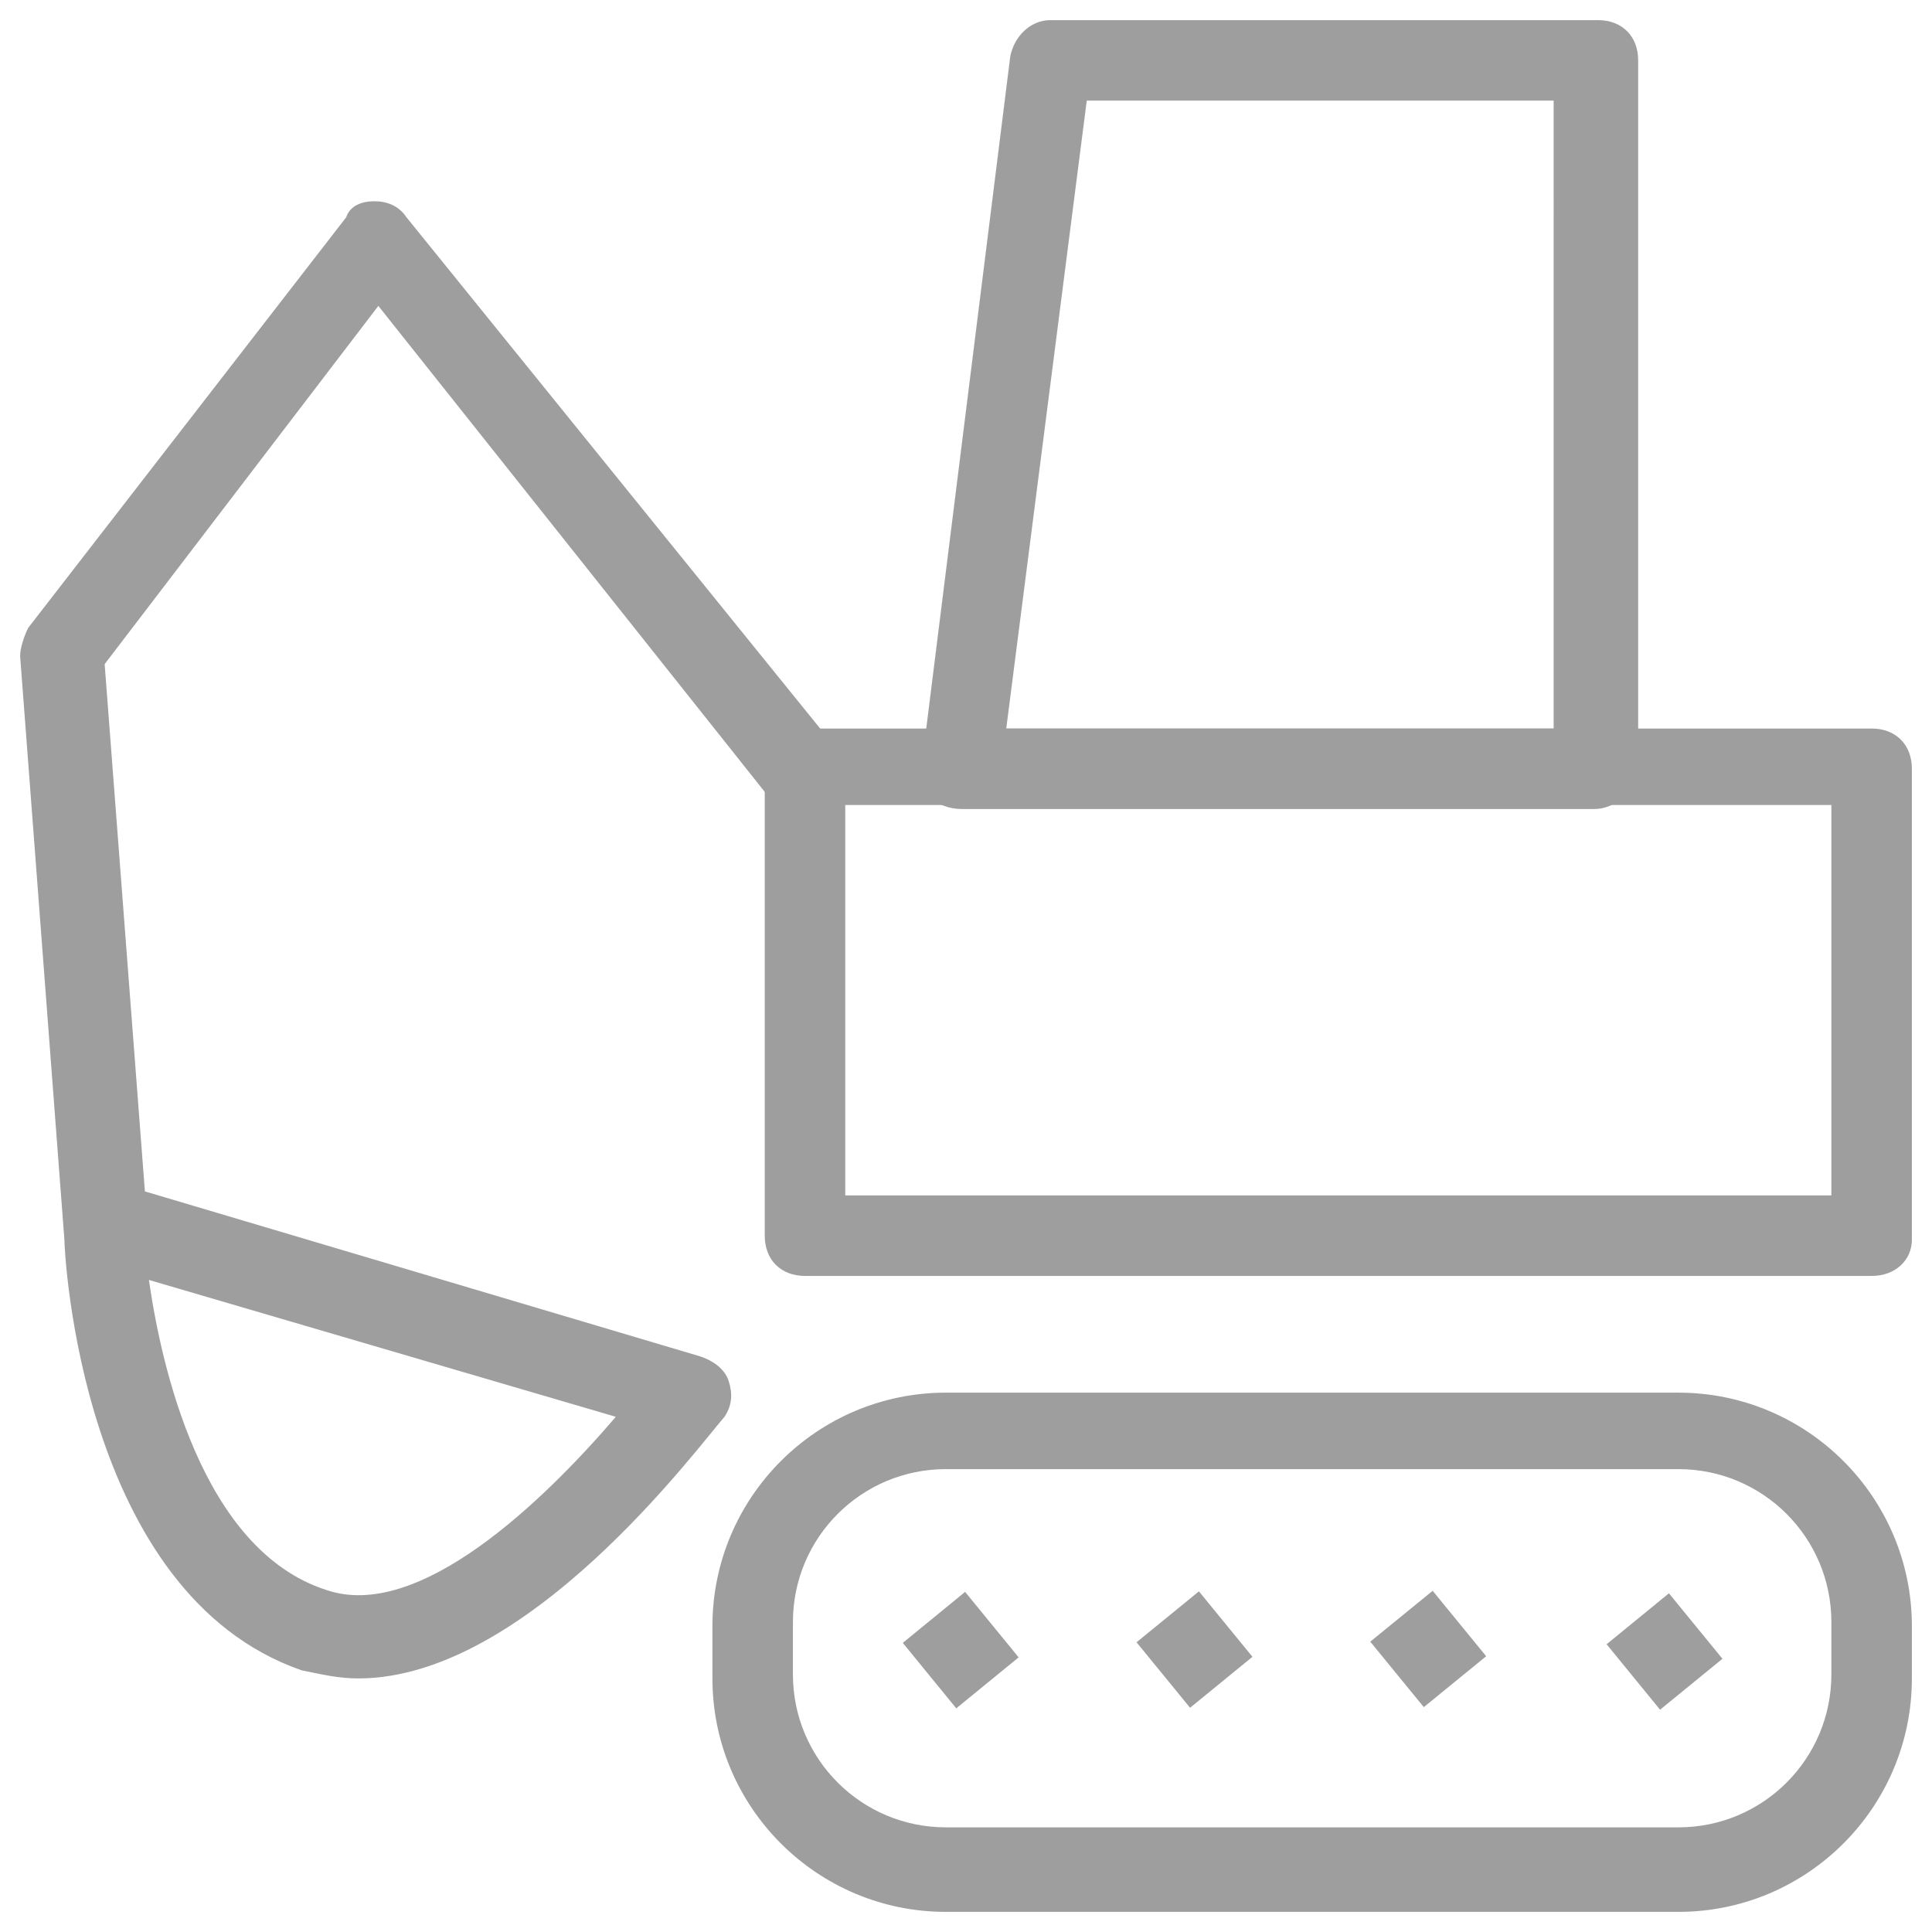
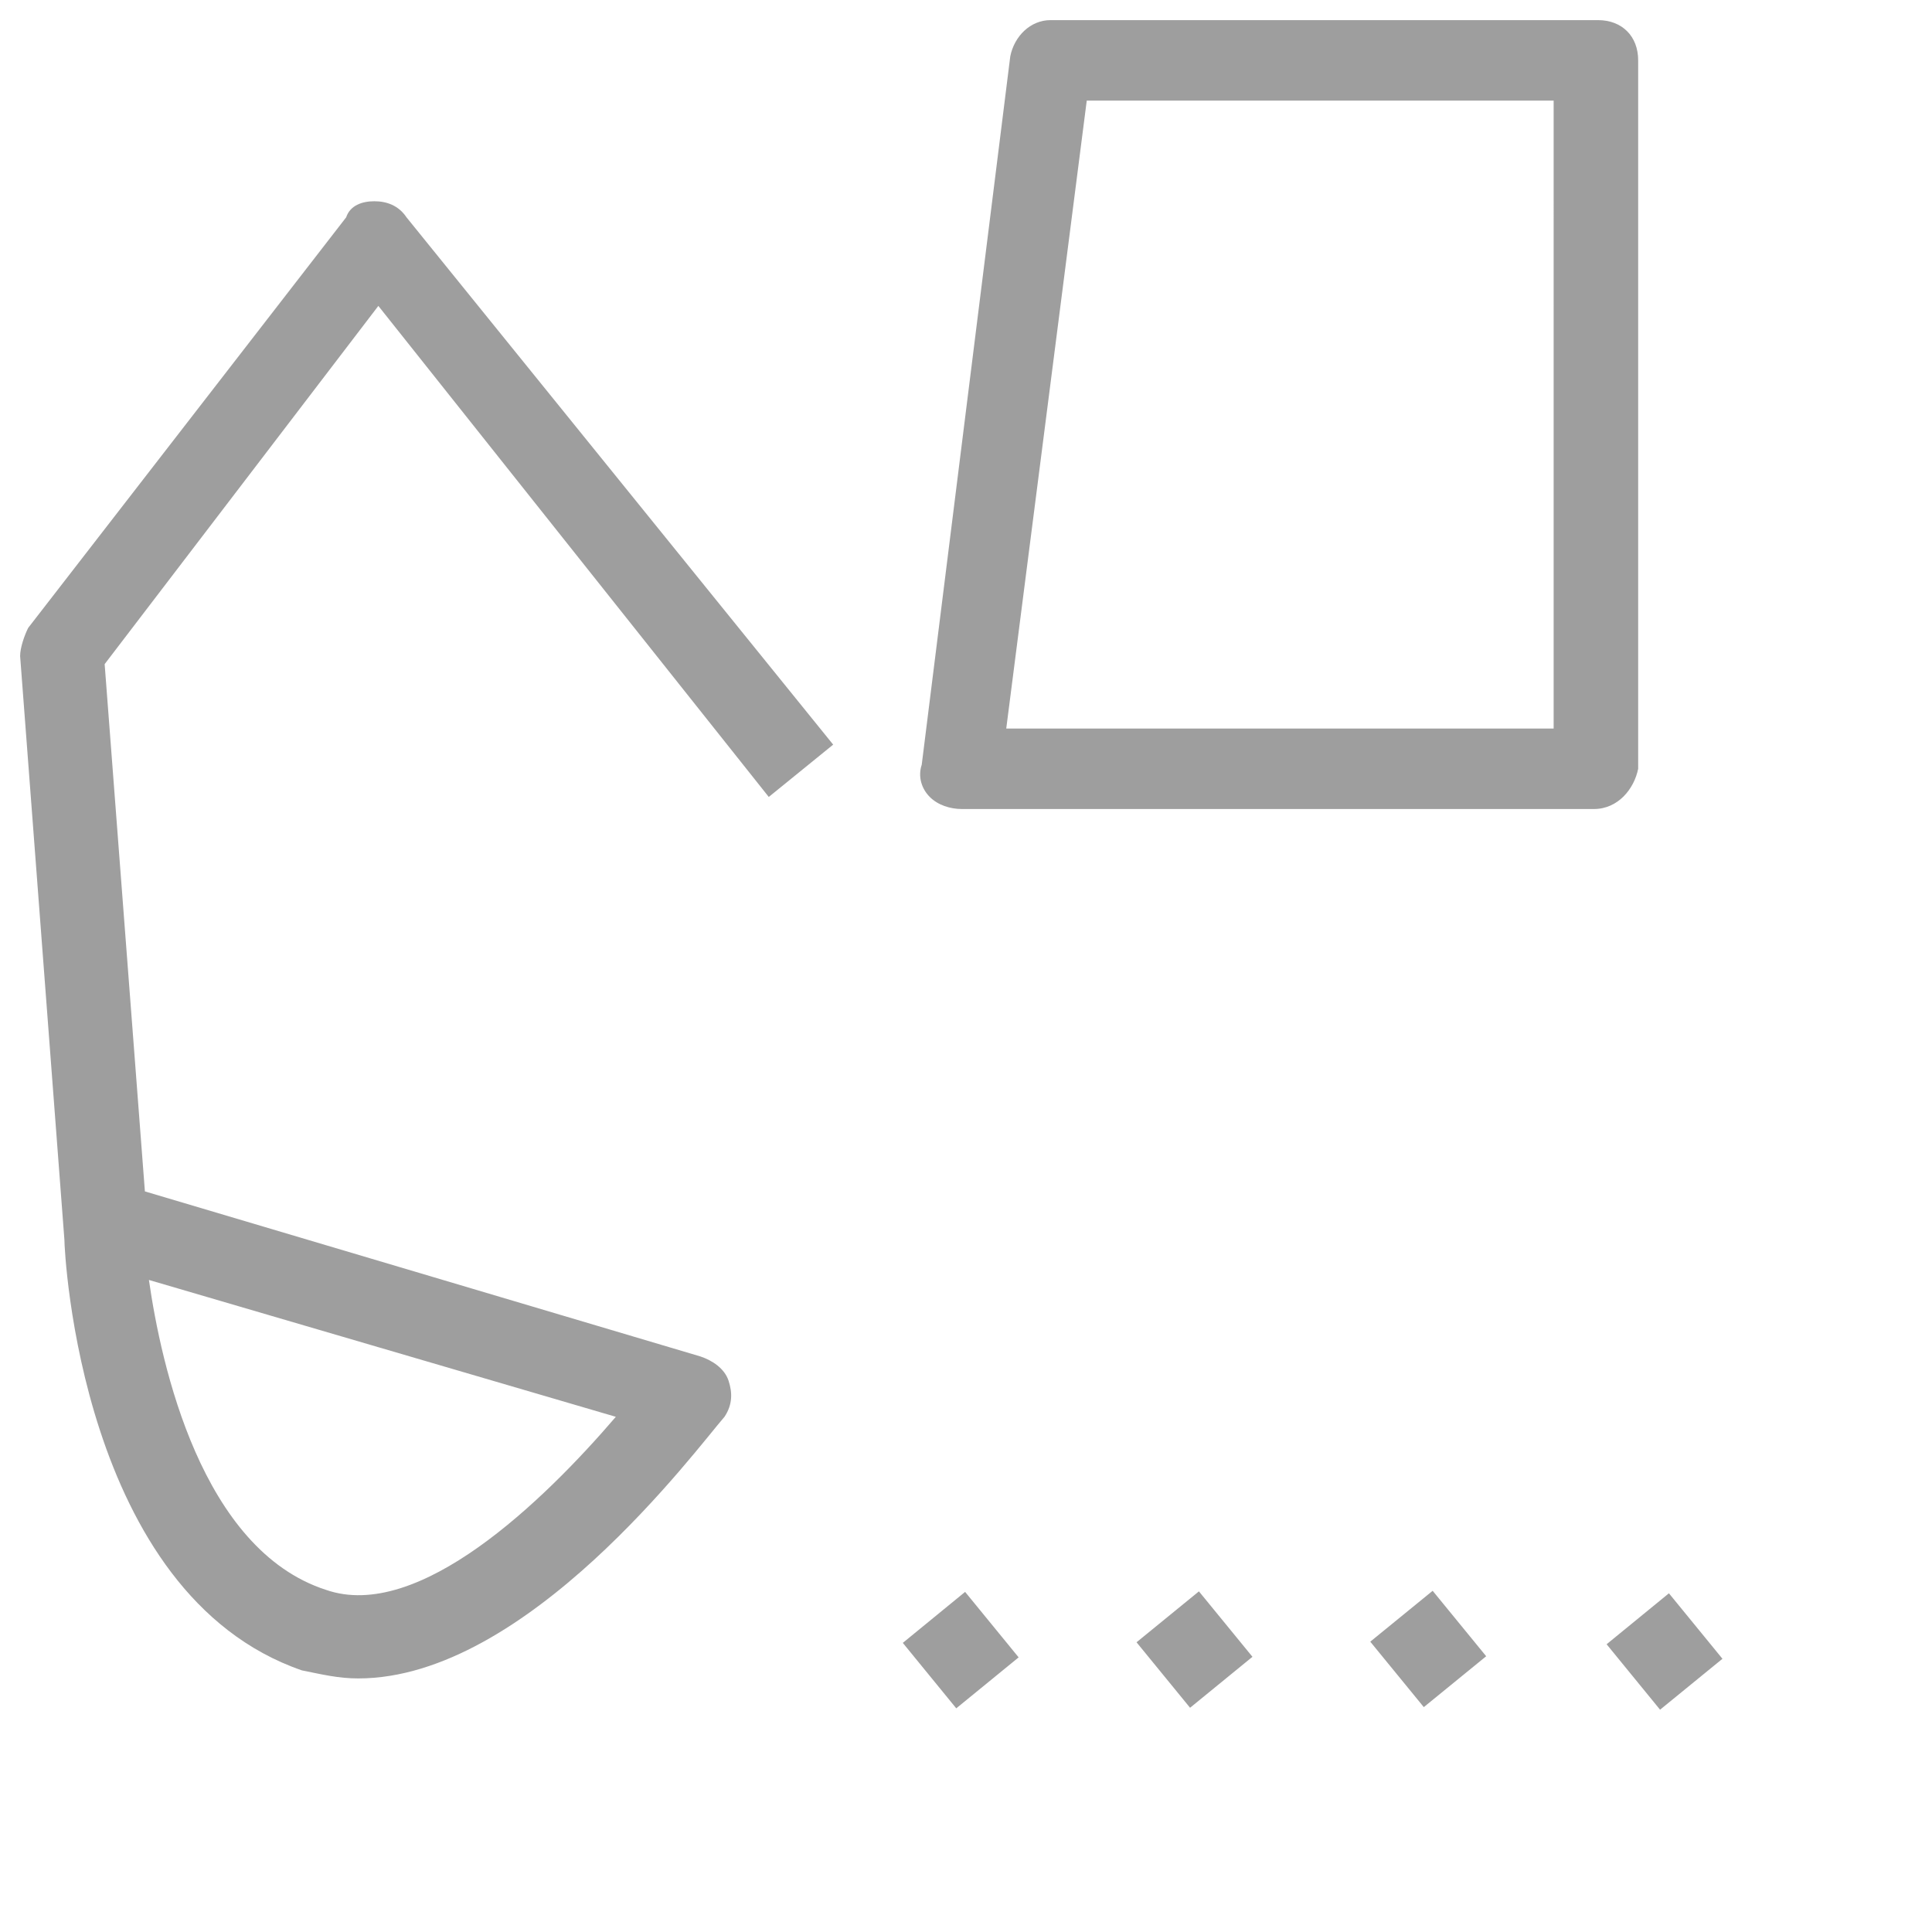
<svg xmlns="http://www.w3.org/2000/svg" fill="rgba(158,158,158,1)" viewBox="0 0 48 48">
-   <path fill="rgba(158,158,158,1)" d="M41.7 47.5H23.5c-3.2 0-5.8-2.6-5.8-5.8v-1.3c0-3.2 2.6-5.8 5.8-5.8h18.2c3.2 0 5.8 2.6 5.8 5.8v1.3c0 3.2-2.6 5.8-5.8 5.8zm-18.2-11c-2.1 0-3.8 1.7-3.8 3.8v1.3c0 2.1 1.7 3.8 3.8 3.8h18.2c2.1 0 3.8-1.7 3.8-3.8v-1.3c0-2.1-1.7-3.8-3.8-3.8H23.5zM46.5 31.7H20c-.6 0-1-.4-1-1V19.1c0-.6.4-1 1-1h26.5c.6 0 1 .4 1 1v11.7c0 .5-.4.9-1 .9zm-25.5-2h24.5V20H21v9.7z" />
-   <path fill="rgba(158,158,158,1)" d="M39.6 20.1H23.9c-.3 0-.6-.1-.8-.3-.2-.2-.3-.5-.2-.8l2.2-17.6c.1-.5.5-.9 1-.9h13.6c.6 0 1 .4 1 1v17.6c-.1.5-.5 1-1.1 1zm-14.6-2h13.6V2.5H27l-2 15.6zM8.9 41.7c-.5 0-.9-.1-1.4-.2C2 39.6 1.6 31.1 1.6 30.8L.5 16.3c0-.2.1-.5.2-.7L8.6 5.4c.1-.3.4-.4.7-.4.3 0 .6.1.8.4l10.6 13.1-1.6 1.3L9.4 7.6l-6.8 8.9 1 13.1 13.8 4.1c.3.1.6.3.7.6.1.3.1.6-.1.9-.7.8-4.9 6.5-9.1 6.5zm-5.2-9.9c.3 2.1 1.3 6.7 4.4 7.7 2.3.8 5.4-2.2 7.2-4.3L3.7 31.8zM23.978 39.55l1.33 1.627-1.55 1.266-1.328-1.626zM29.787 39.537l1.33 1.626-1.55 1.266-1.33-1.627zM35.594 39.523l1.33 1.626-1.55 1.264-1.33-1.626zM41.464 39.585l1.33 1.627-1.55 1.265-1.328-1.626z" />
+   <path fill="rgba(158,158,158,1)" d="M39.6 20.1H23.9c-.3 0-.6-.1-.8-.3-.2-.2-.3-.5-.2-.8l2.2-17.6c.1-.5.5-.9 1-.9h13.6c.6 0 1 .4 1 1v17.6c-.1.5-.5 1-1.1 1zm-14.6-2h13.6V2.5H27l-2 15.6zM8.9 41.7c-.5 0-.9-.1-1.4-.2C2 39.6 1.6 31.1 1.6 30.8L.5 16.3c0-.2.1-.5.2-.7L8.6 5.4c.1-.3.4-.4.7-.4.3 0 .6.1.8.4l10.6 13.1-1.6 1.3L9.4 7.6l-6.8 8.9 1 13.1 13.8 4.1c.3.1.6.3.7.6.1.3.1.6-.1.9-.7.8-4.9 6.5-9.1 6.5zm-5.2-9.9c.3 2.1 1.3 6.7 4.4 7.7 2.3.8 5.4-2.2 7.2-4.3L3.7 31.8zM23.978 39.55l1.33 1.627-1.55 1.266-1.328-1.626zM29.787 39.537l1.33 1.626-1.55 1.266-1.33-1.627zM35.594 39.523l1.33 1.626-1.55 1.264-1.33-1.626M41.464 39.585l1.33 1.627-1.55 1.265-1.328-1.626z" />
</svg>